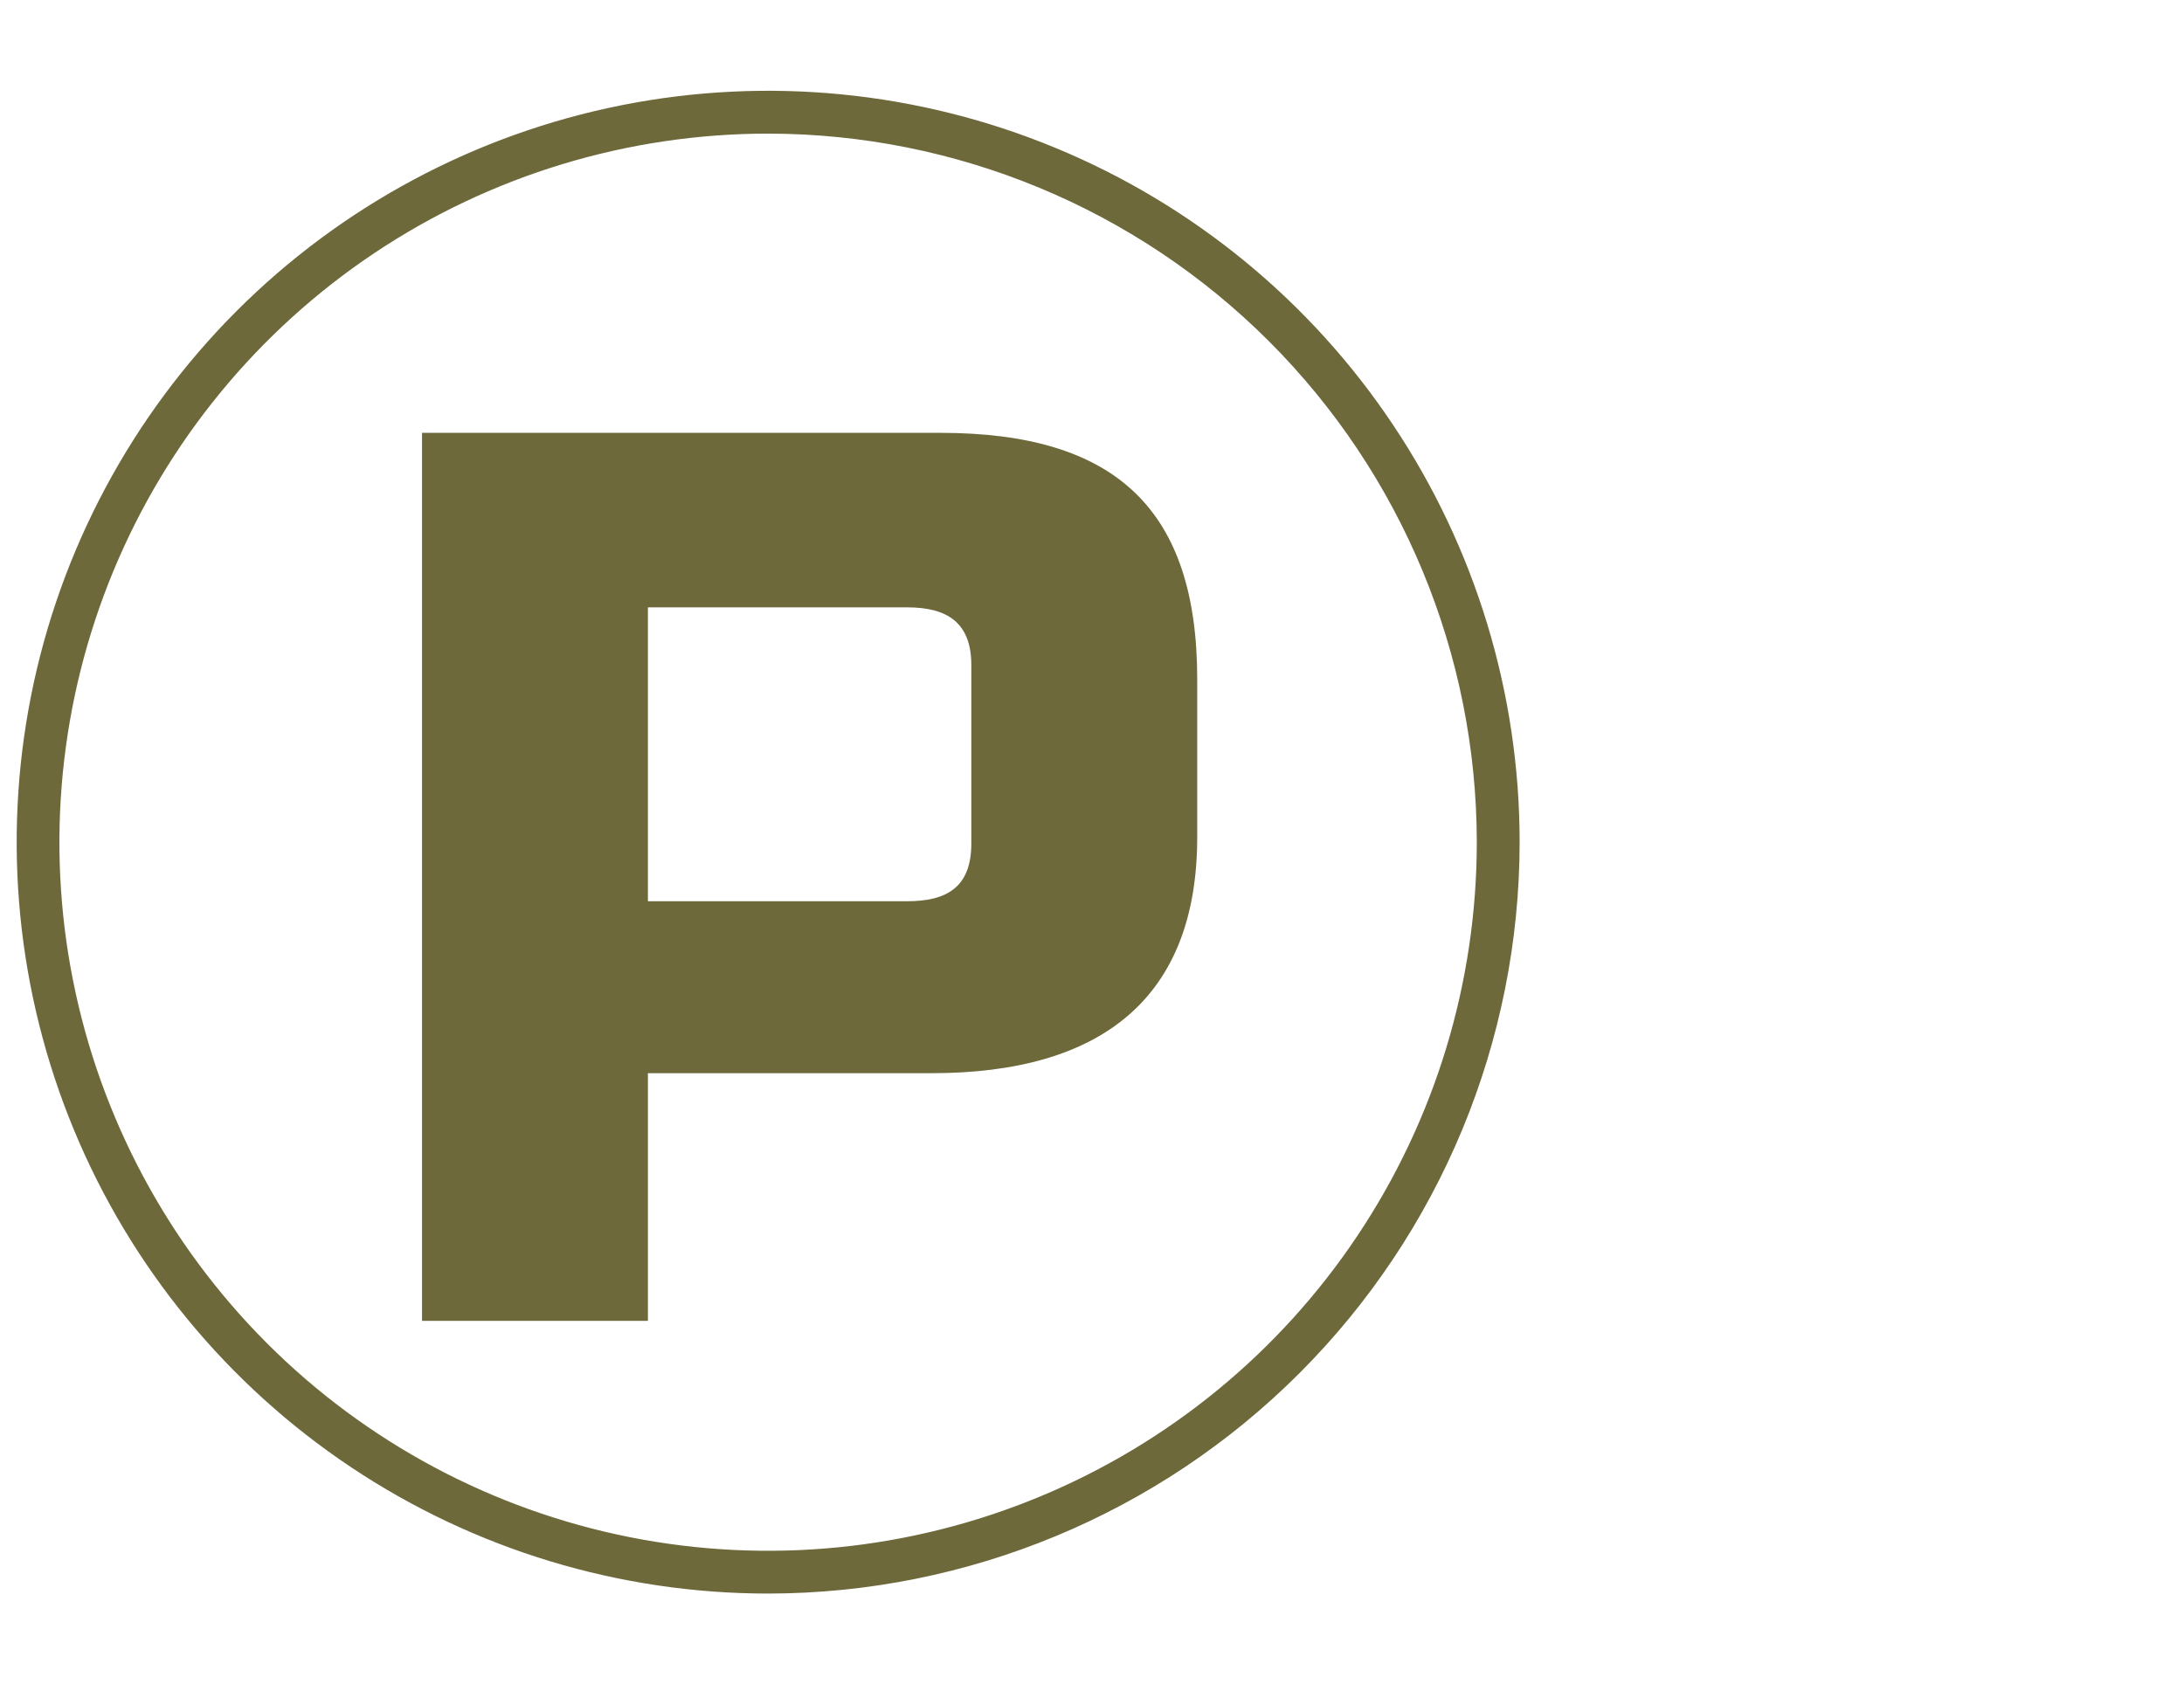
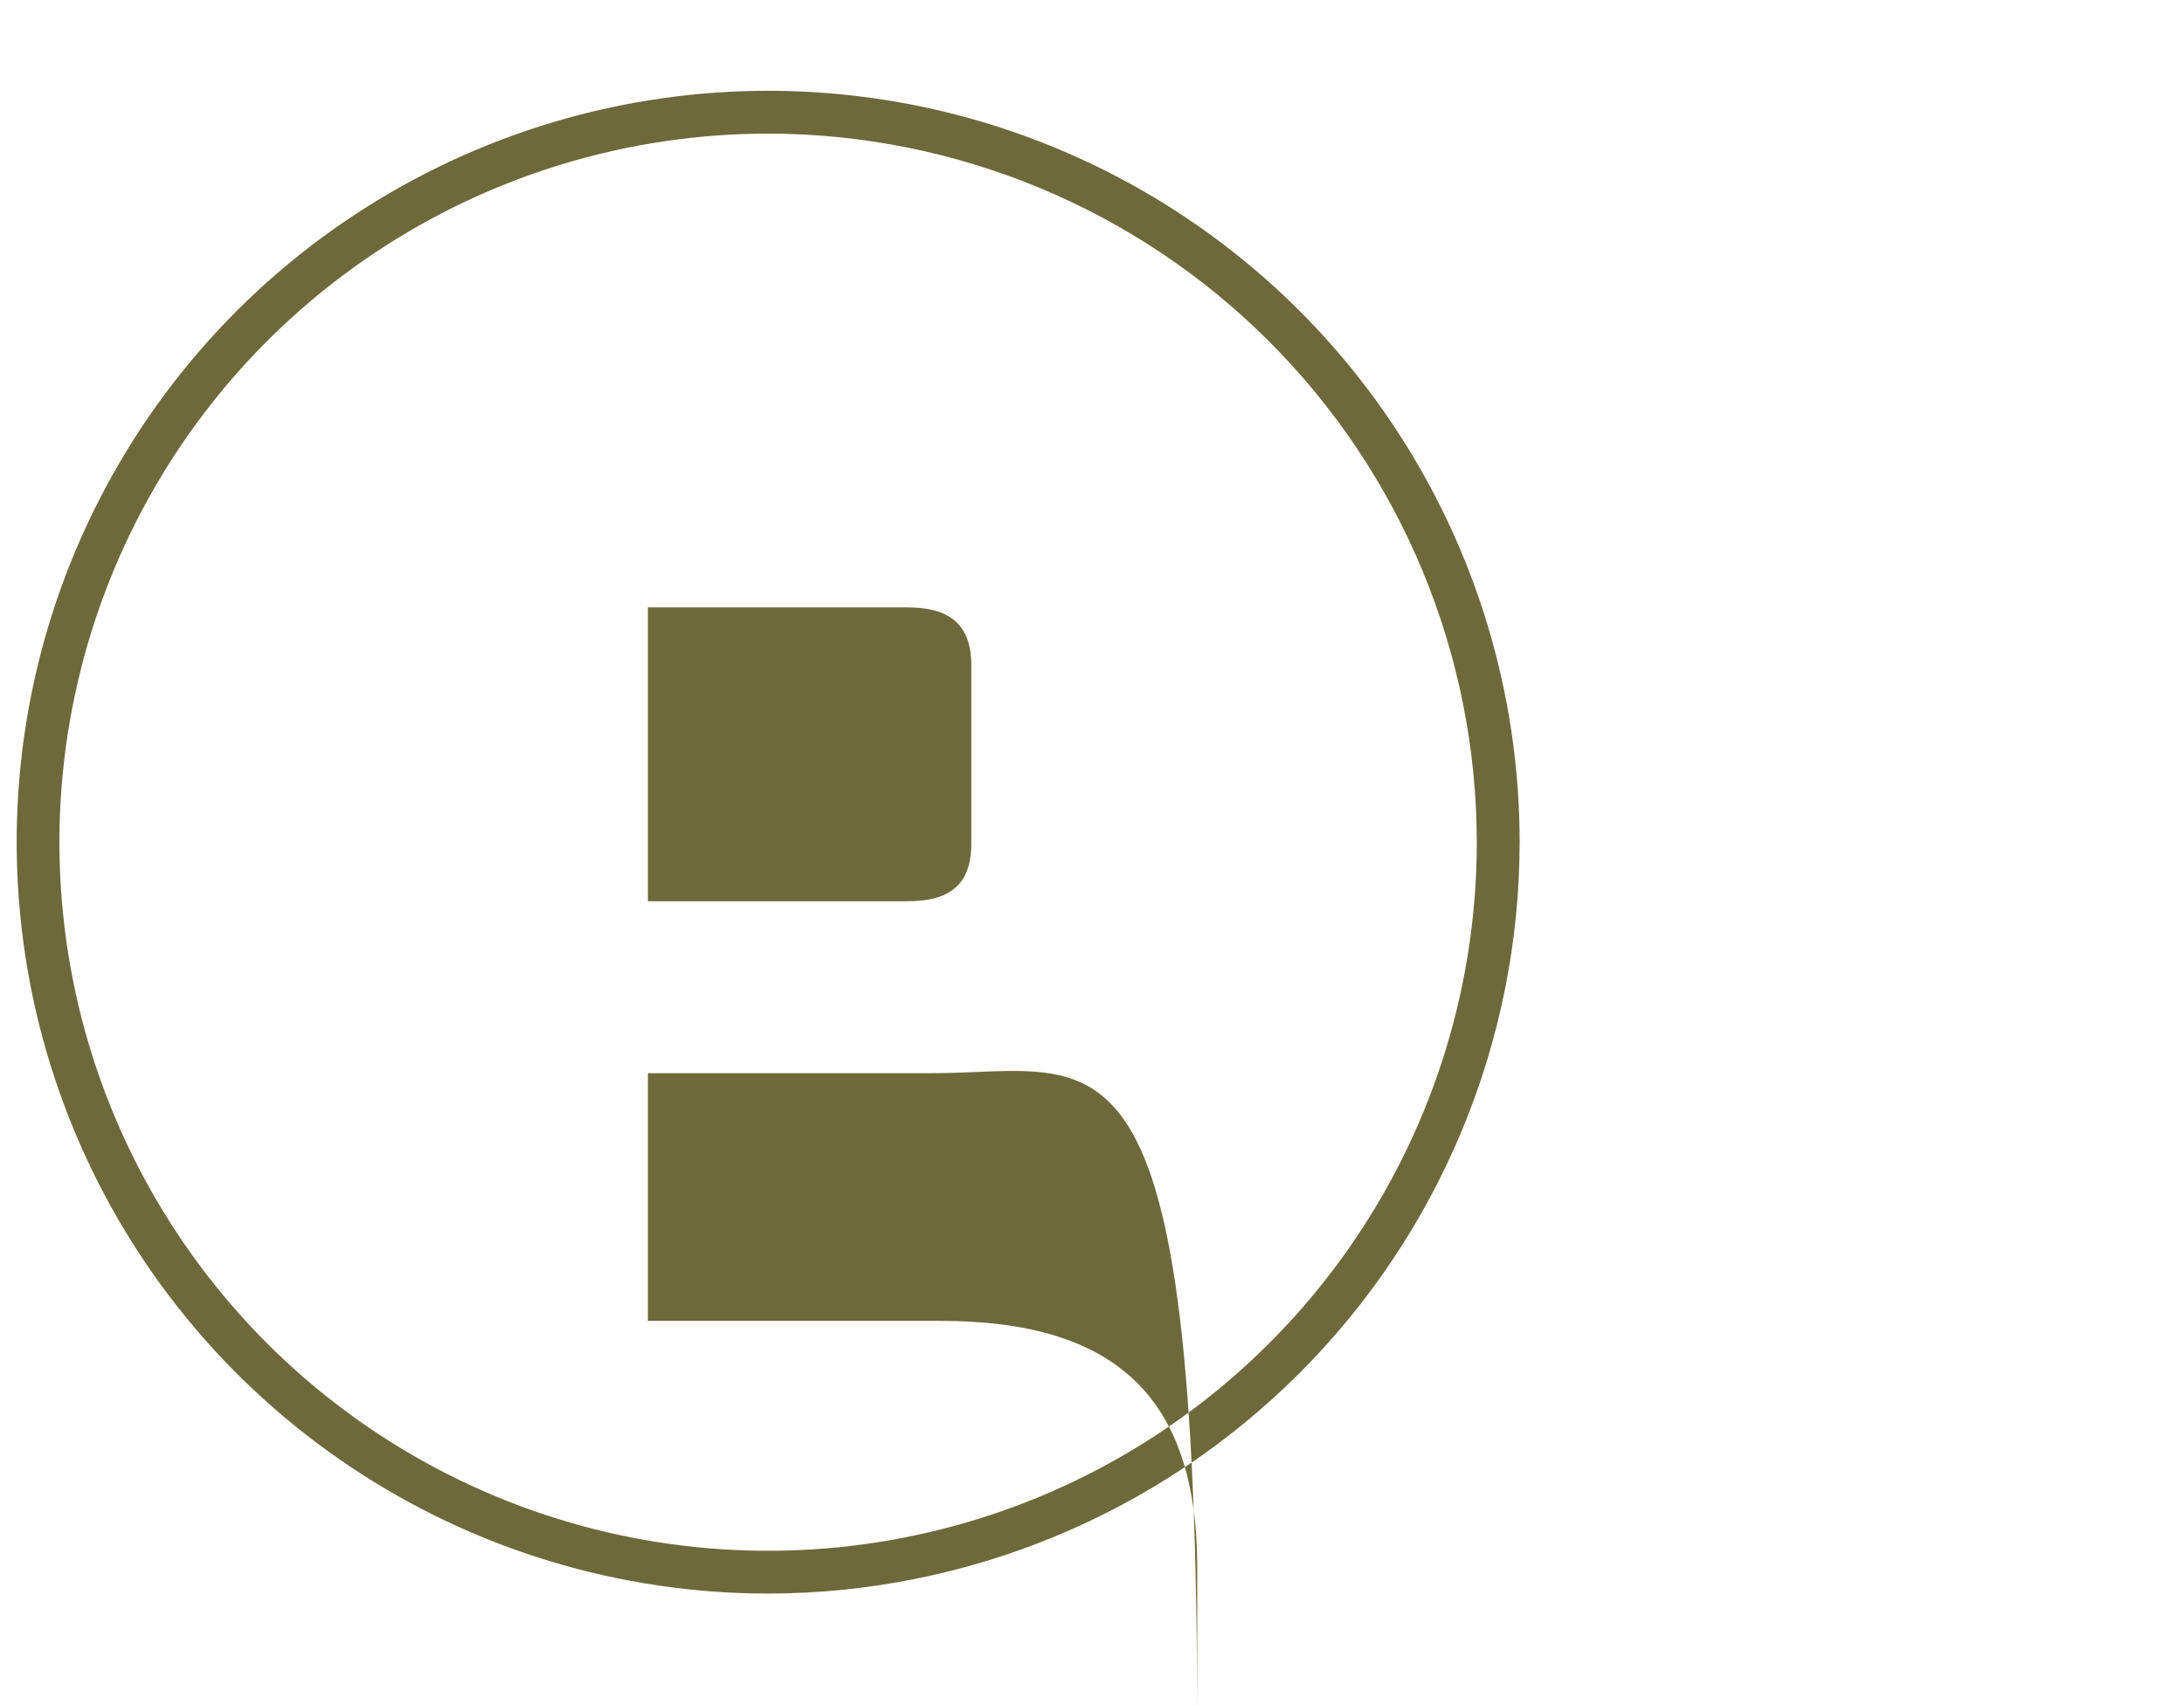
<svg xmlns="http://www.w3.org/2000/svg" version="1.1" id="Layer_1" x="0px" y="0px" viewBox="0 0 69.948 54.629" style="enable-background:new 0 0 69.948 54.629;" xml:space="preserve">
  <style type="text/css">
	.st0{fill:#6D693B;}
</style>
-   <path class="st0" d="M24.608,51.046c-4.76,0.001-9.415-1.409-13.373-4.053c-3.959-2.644-7.045-6.402-8.867-10.8  s-2.3-9.237-1.373-13.907c0.928-4.67,3.22-8.959,6.585-12.326c3.366-3.366,7.654-5.659,12.324-6.589  c4.669-0.929,9.509-0.453,13.907,1.369c4.399,1.821,8.158,4.906,10.802,8.865c2.645,3.958,4.057,8.612,4.057,13.372  c-0.005,6.38-2.542,12.498-7.053,17.01C37.106,48.5,30.989,51.038,24.608,51.046L24.608,51.046z M24.608,4.28L24.608,4.28  c-4.489-0.001-8.878,1.329-12.612,3.822c-3.733,2.493-6.644,6.038-8.363,10.185c-1.719,4.148-2.17,8.712-1.295,13.115  c0.875,4.403,3.037,8.448,6.21,11.623c3.174,3.175,7.219,5.338,11.622,6.214c4.403,0.876,8.967,0.427,13.115-1.291  c4.148-1.718,7.693-4.627,10.187-8.36c2.495-3.732,3.826-8.121,3.826-12.611c-0.006-6.017-2.398-11.786-6.652-16.041  C36.393,6.681,30.625,4.287,24.608,4.28L24.608,4.28z M29.835,34.377h-9.084v7.934h-7.235V13.865h16.607  c5.632,0,8.221,2.473,8.221,7.893v5.056C38.344,31.952,35.302,34.377,29.835,34.377L29.835,34.377z M31.109,21.305  c0-1.37-0.781-1.85-2.055-1.85h-8.303v9.414h8.303c1.274,0,2.055-0.452,2.055-1.85L31.109,21.305z" />
+   <path class="st0" d="M24.608,51.046c-4.76,0.001-9.415-1.409-13.373-4.053c-3.959-2.644-7.045-6.402-8.867-10.8  s-2.3-9.237-1.373-13.907c0.928-4.67,3.22-8.959,6.585-12.326c3.366-3.366,7.654-5.659,12.324-6.589  c4.669-0.929,9.509-0.453,13.907,1.369c4.399,1.821,8.158,4.906,10.802,8.865c2.645,3.958,4.057,8.612,4.057,13.372  c-0.005,6.38-2.542,12.498-7.053,17.01C37.106,48.5,30.989,51.038,24.608,51.046L24.608,51.046z M24.608,4.28L24.608,4.28  c-4.489-0.001-8.878,1.329-12.612,3.822c-3.733,2.493-6.644,6.038-8.363,10.185c-1.719,4.148-2.17,8.712-1.295,13.115  c0.875,4.403,3.037,8.448,6.21,11.623c3.174,3.175,7.219,5.338,11.622,6.214c4.403,0.876,8.967,0.427,13.115-1.291  c4.148-1.718,7.693-4.627,10.187-8.36c2.495-3.732,3.826-8.121,3.826-12.611c-0.006-6.017-2.398-11.786-6.652-16.041  C36.393,6.681,30.625,4.287,24.608,4.28L24.608,4.28z M29.835,34.377h-9.084v7.934h-7.235h16.607  c5.632,0,8.221,2.473,8.221,7.893v5.056C38.344,31.952,35.302,34.377,29.835,34.377L29.835,34.377z M31.109,21.305  c0-1.37-0.781-1.85-2.055-1.85h-8.303v9.414h8.303c1.274,0,2.055-0.452,2.055-1.85L31.109,21.305z" />
</svg>